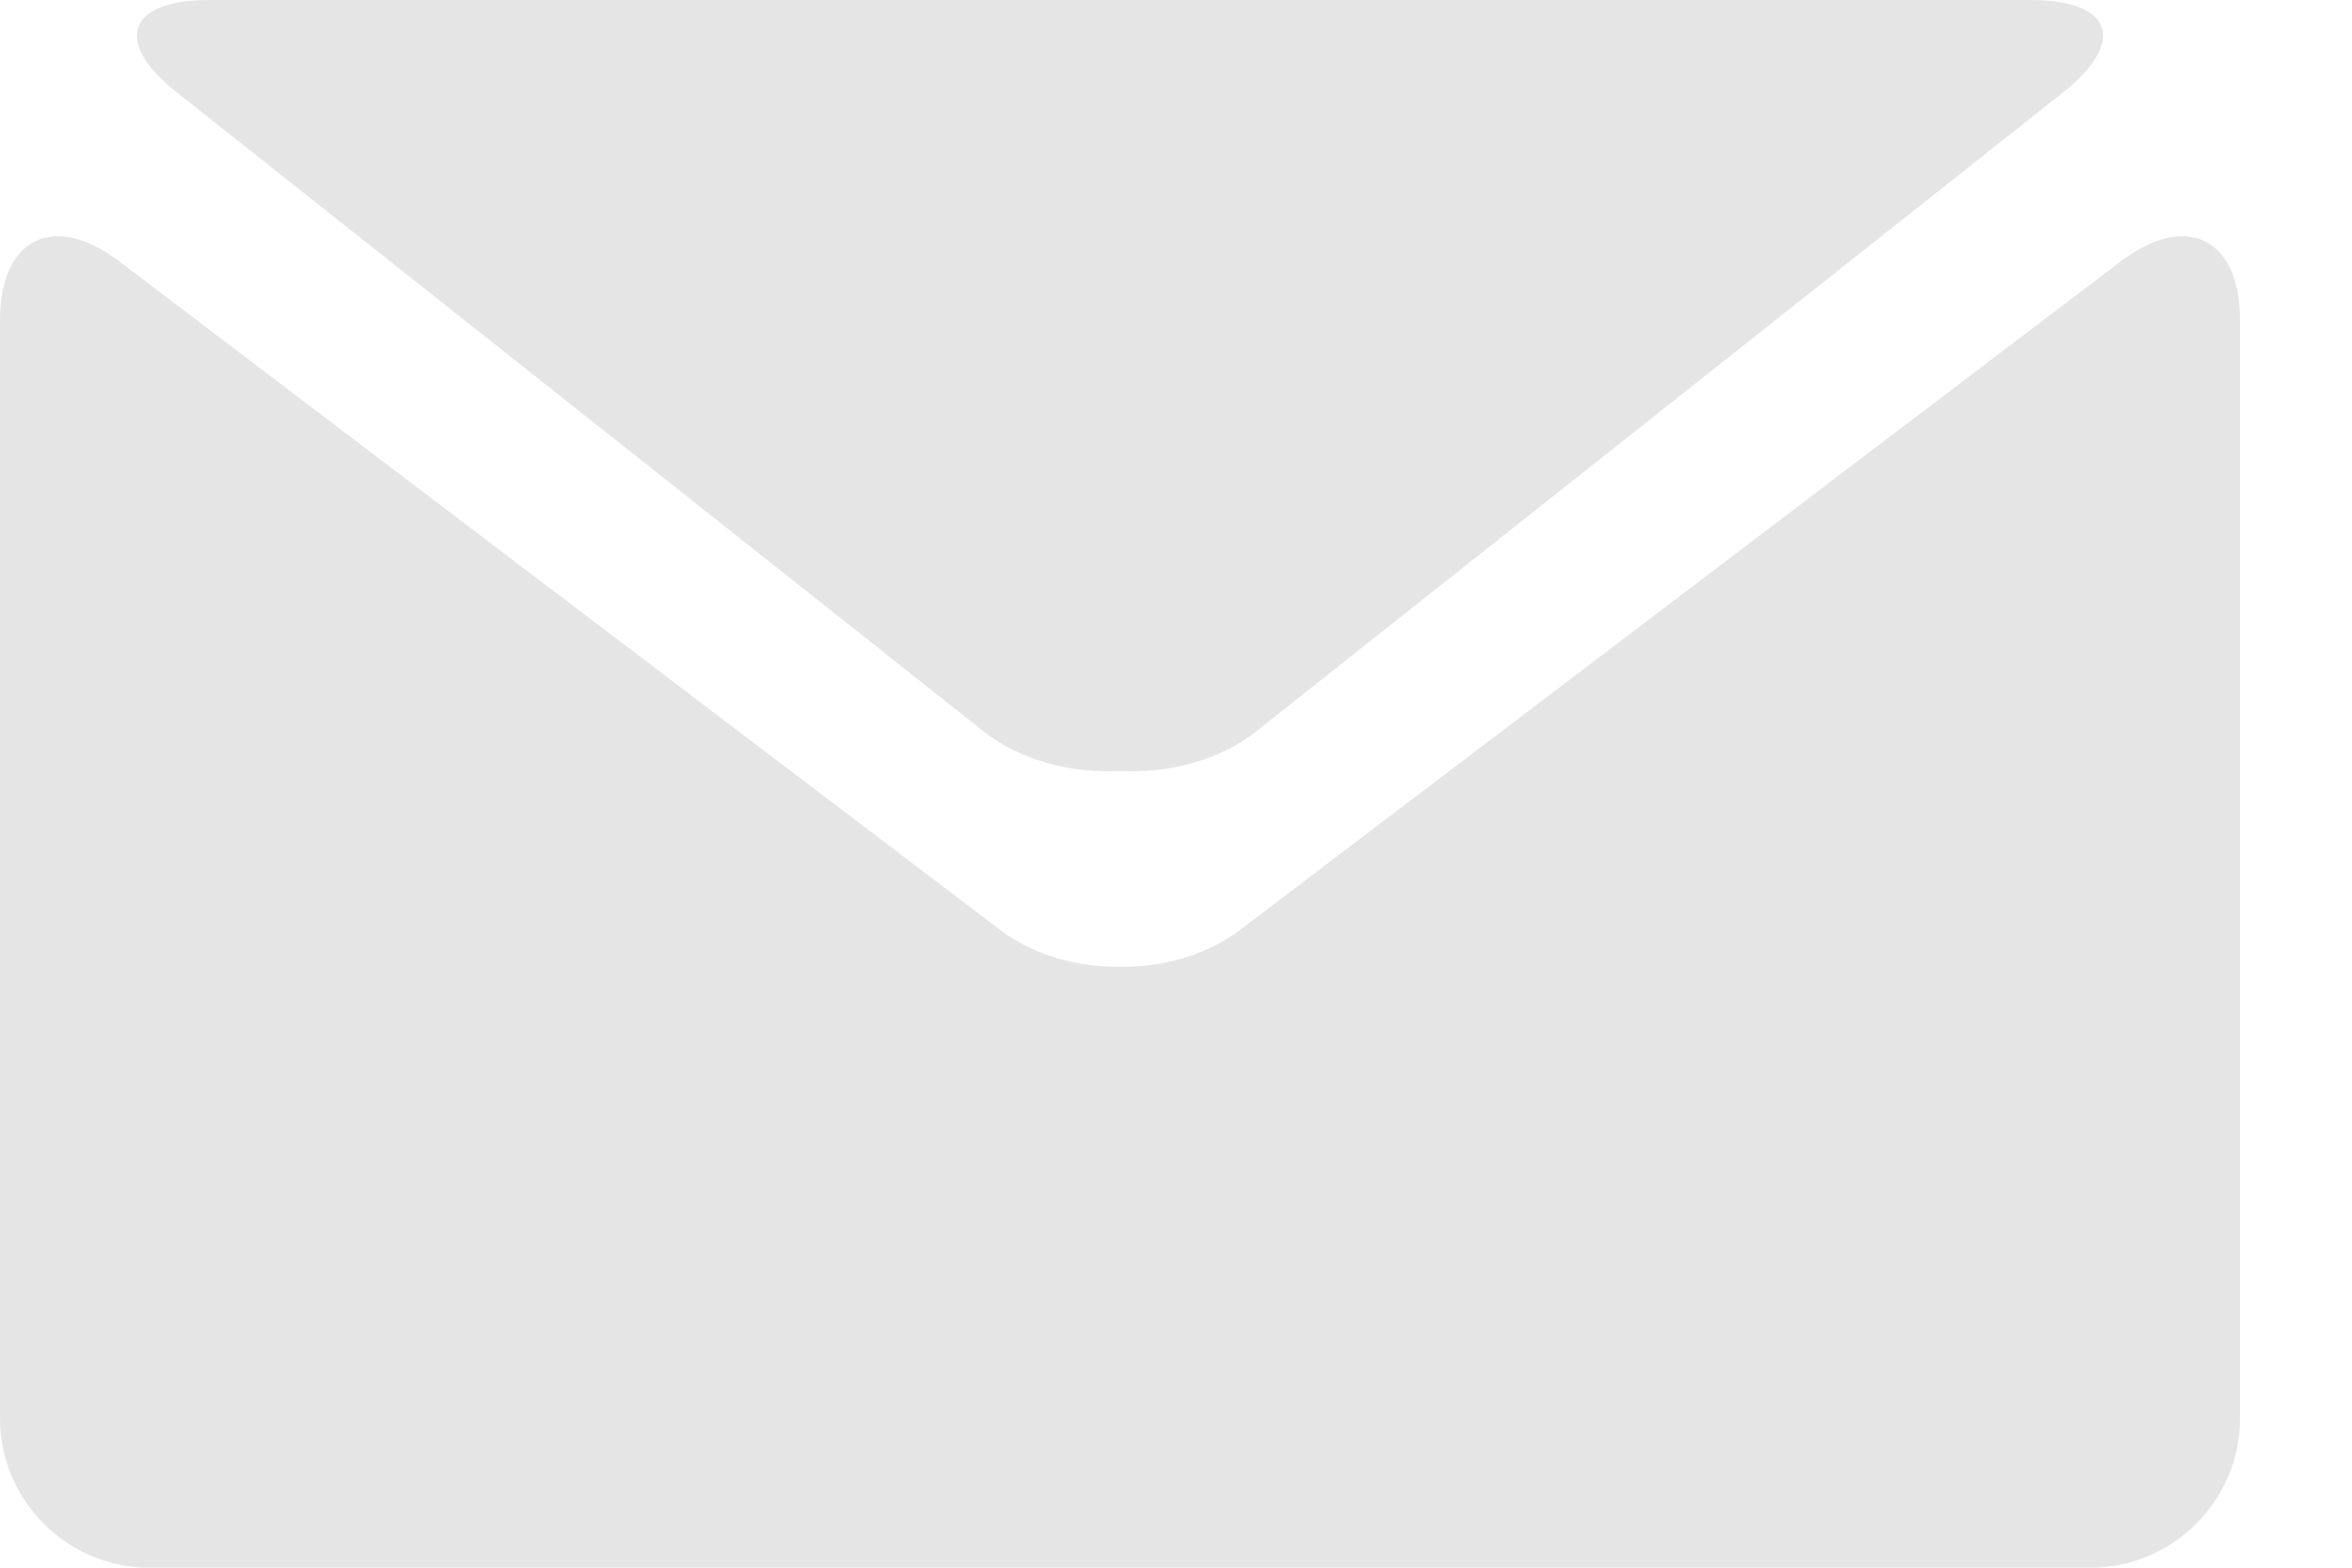
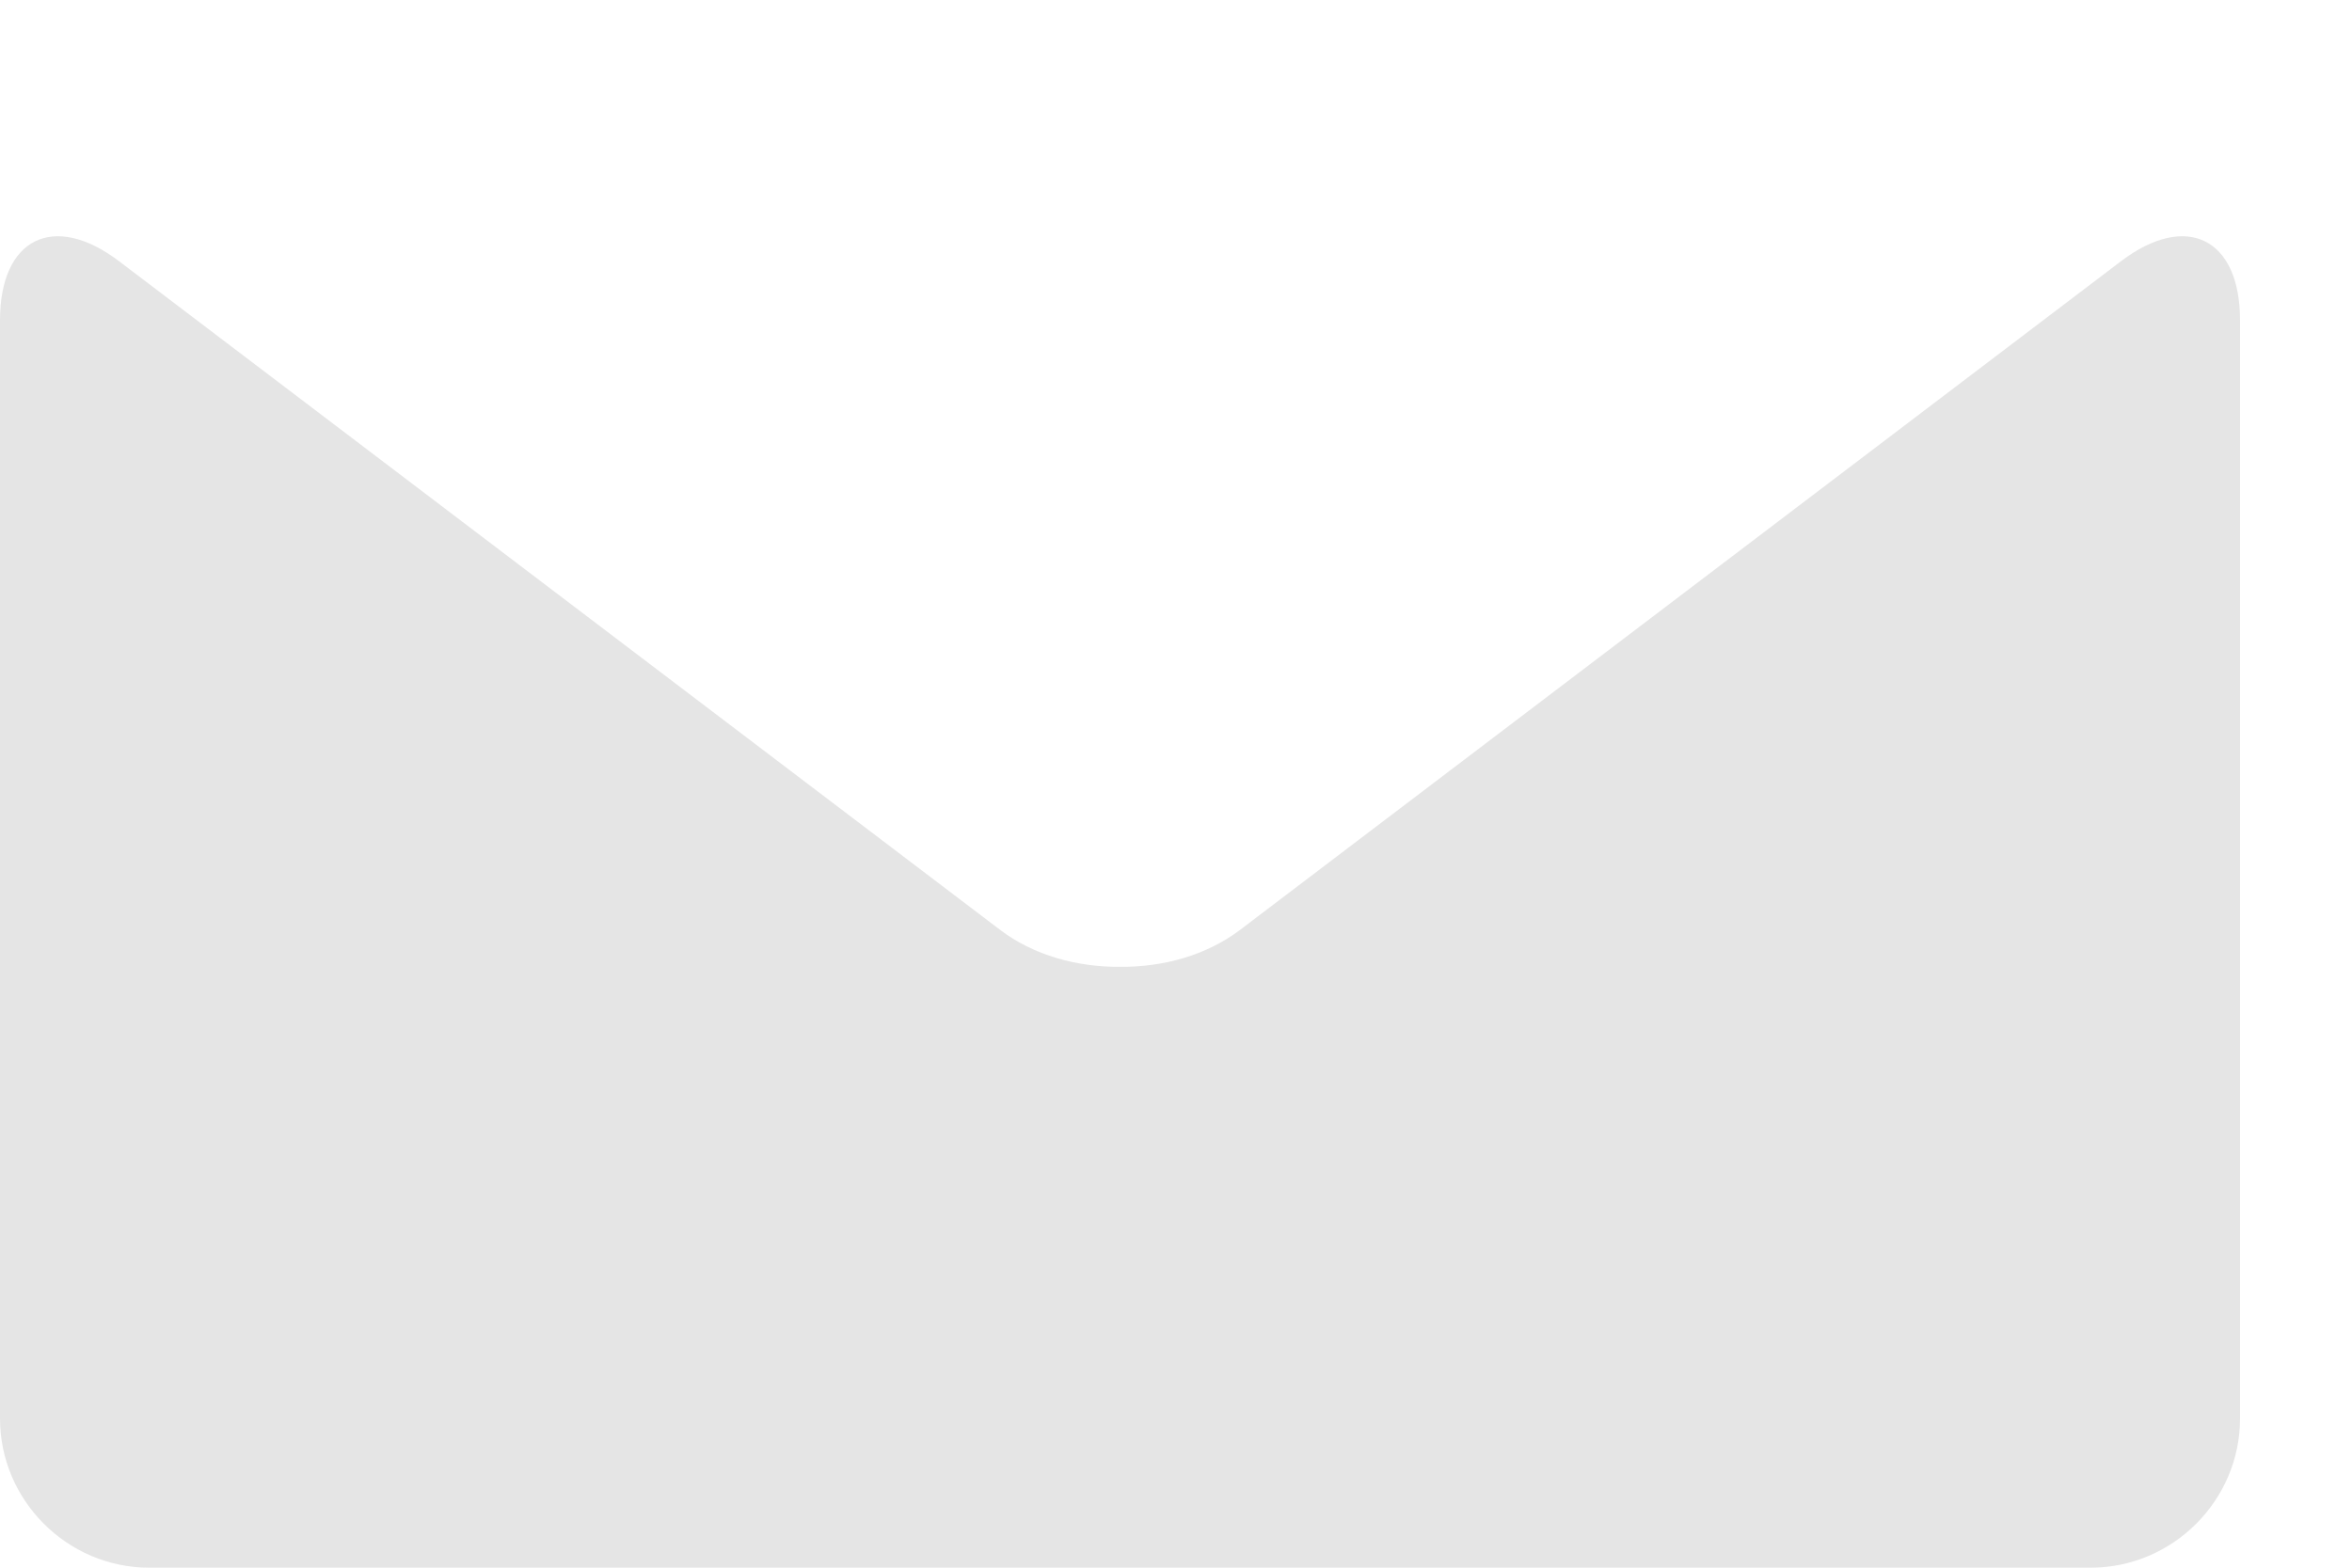
<svg xmlns="http://www.w3.org/2000/svg" width="15" height="10" viewBox="0 0 15 10" fill="none">
-   <path d="M1.13 0.591L6.275 4.667C6.509 4.851 6.83 4.933 7.143 4.918C7.454 4.933 7.776 4.852 8.009 4.667L13.155 0.591C13.567 0.266 13.474 0 12.951 0H7.143H1.335C0.812 0 0.718 0.266 1.13 0.591Z" fill="#E5E5E5" />
  <path d="M13.527 1.666L7.904 5.935C7.693 6.093 7.418 6.17 7.144 6.167C6.869 6.17 6.593 6.093 6.383 5.935L0.759 1.666C0.342 1.35 0 1.52 0 2.043V9.048C0 9.571 0.429 10 0.952 10H7.143H13.333C13.857 10 14.286 9.571 14.286 9.048V2.043C14.286 1.52 13.944 1.35 13.527 1.666Z" fill="#E5E5E5" />
</svg>